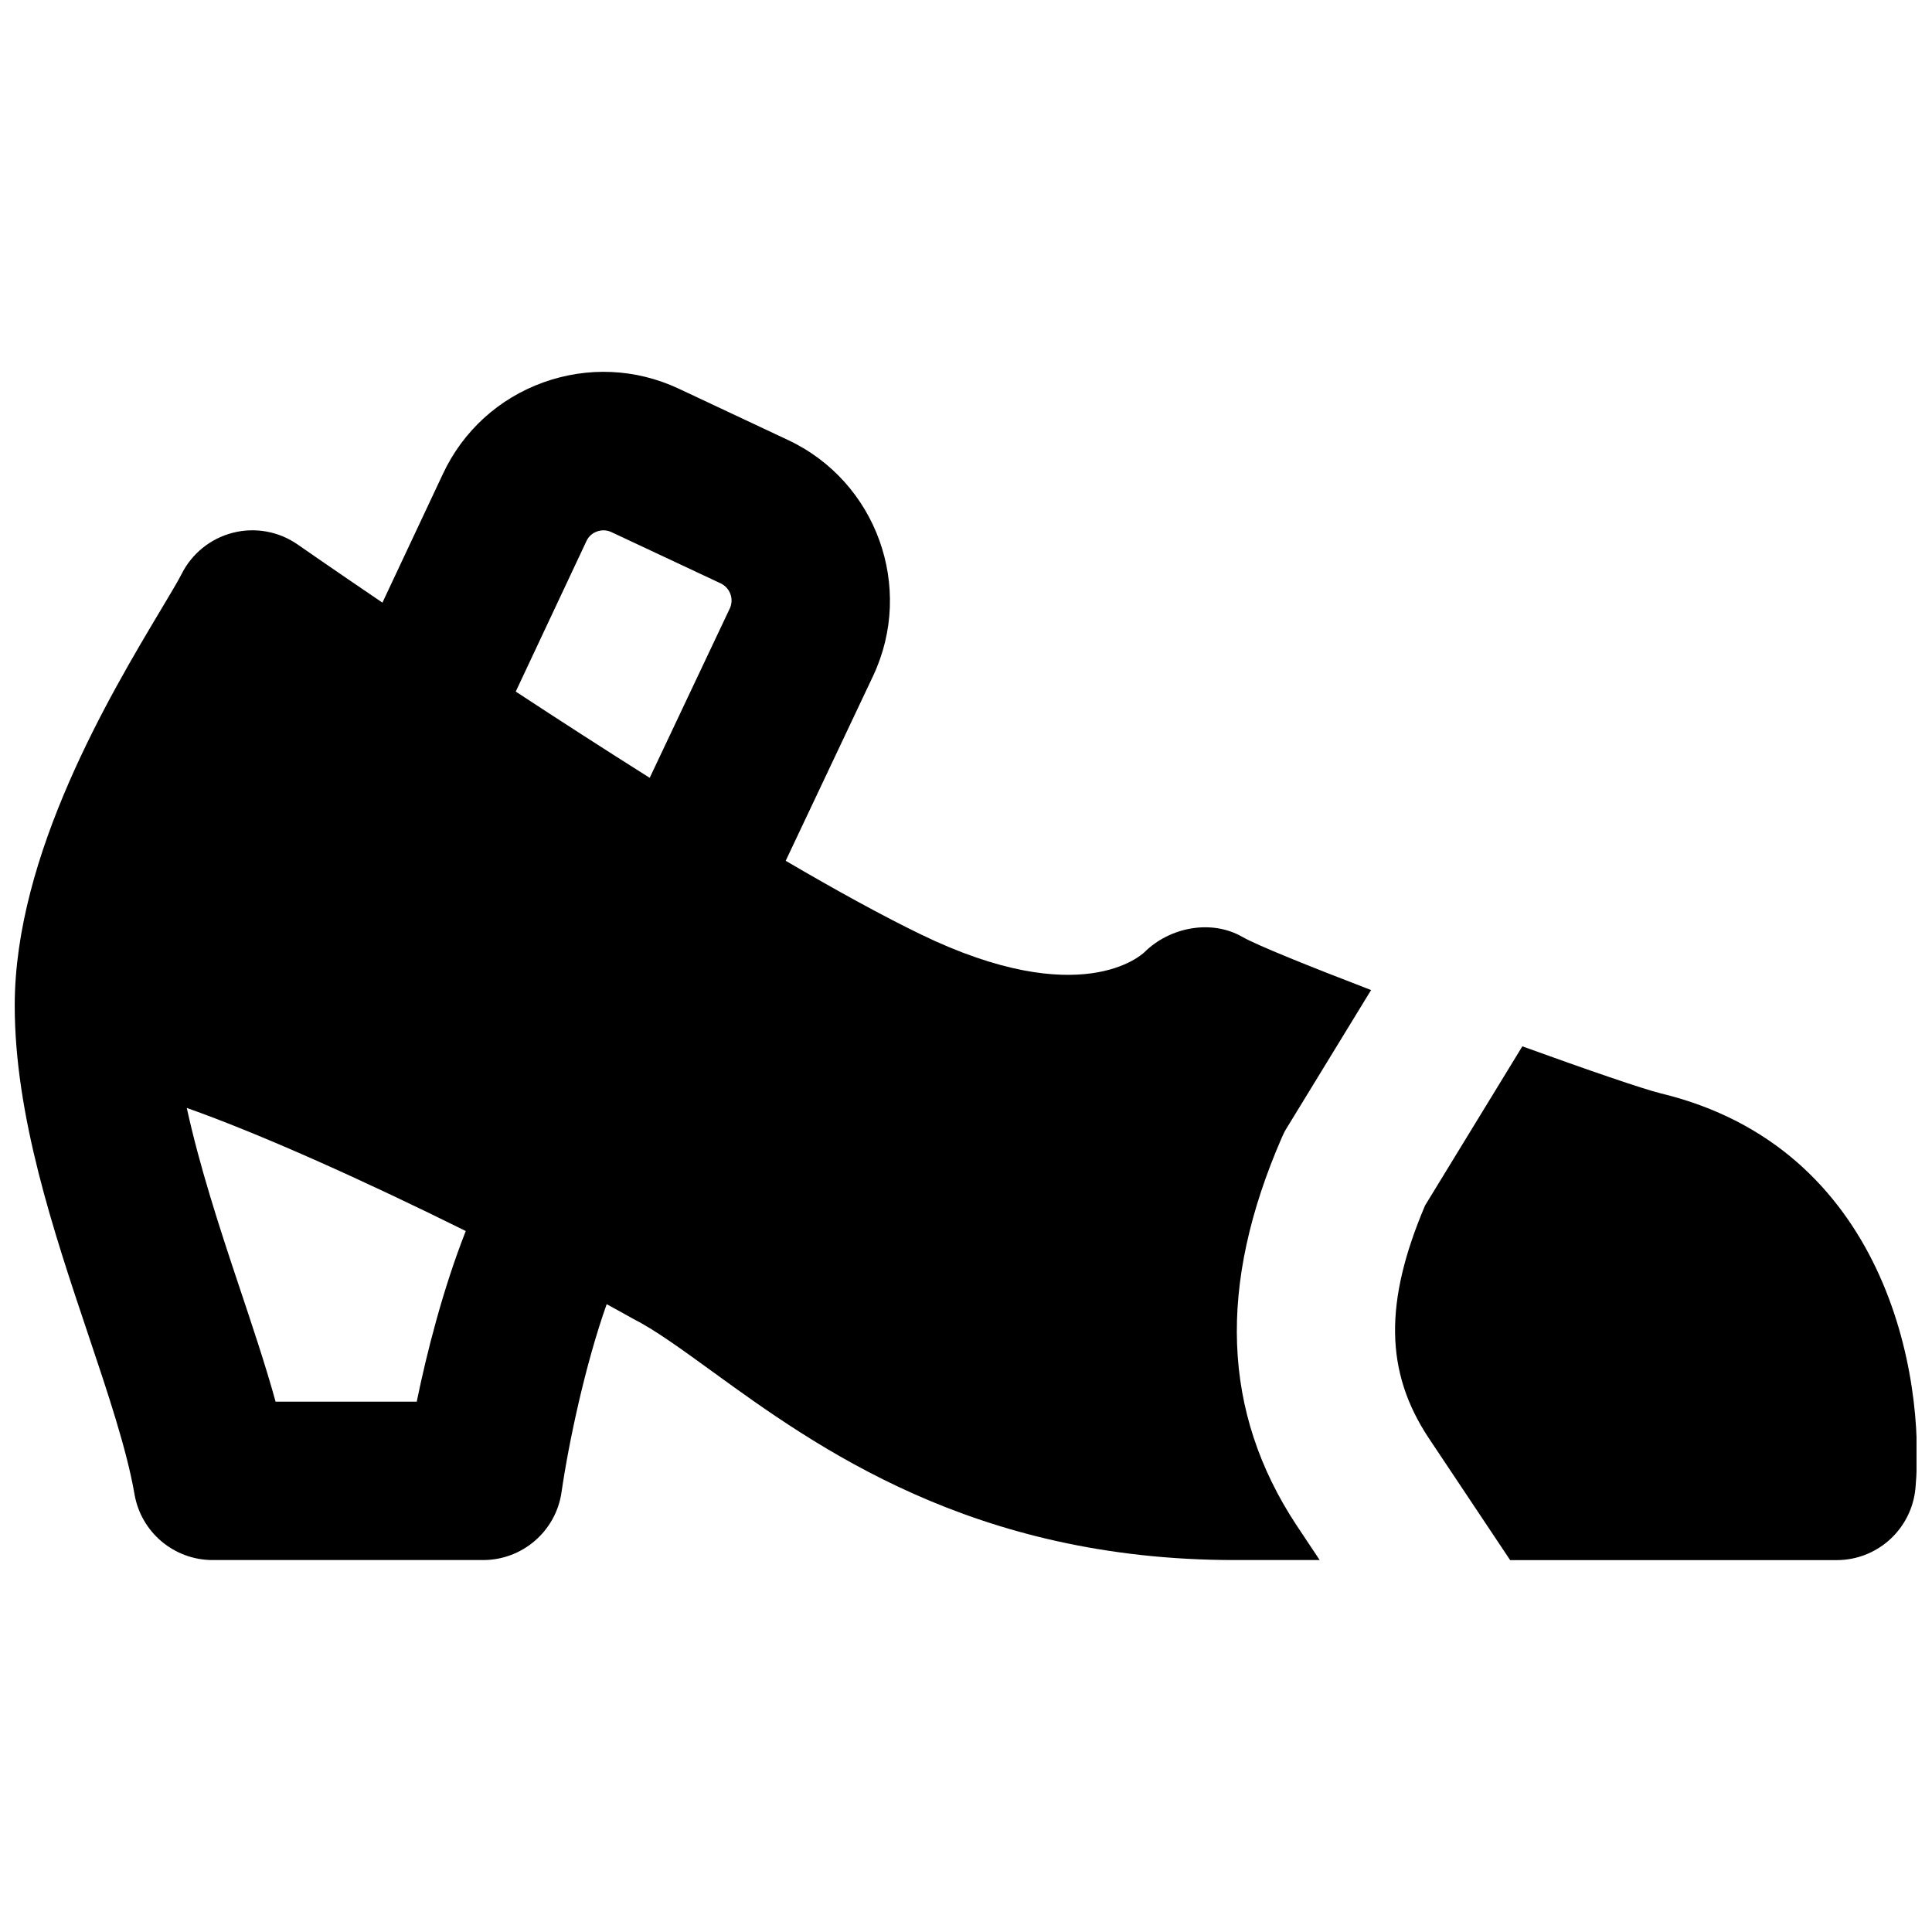
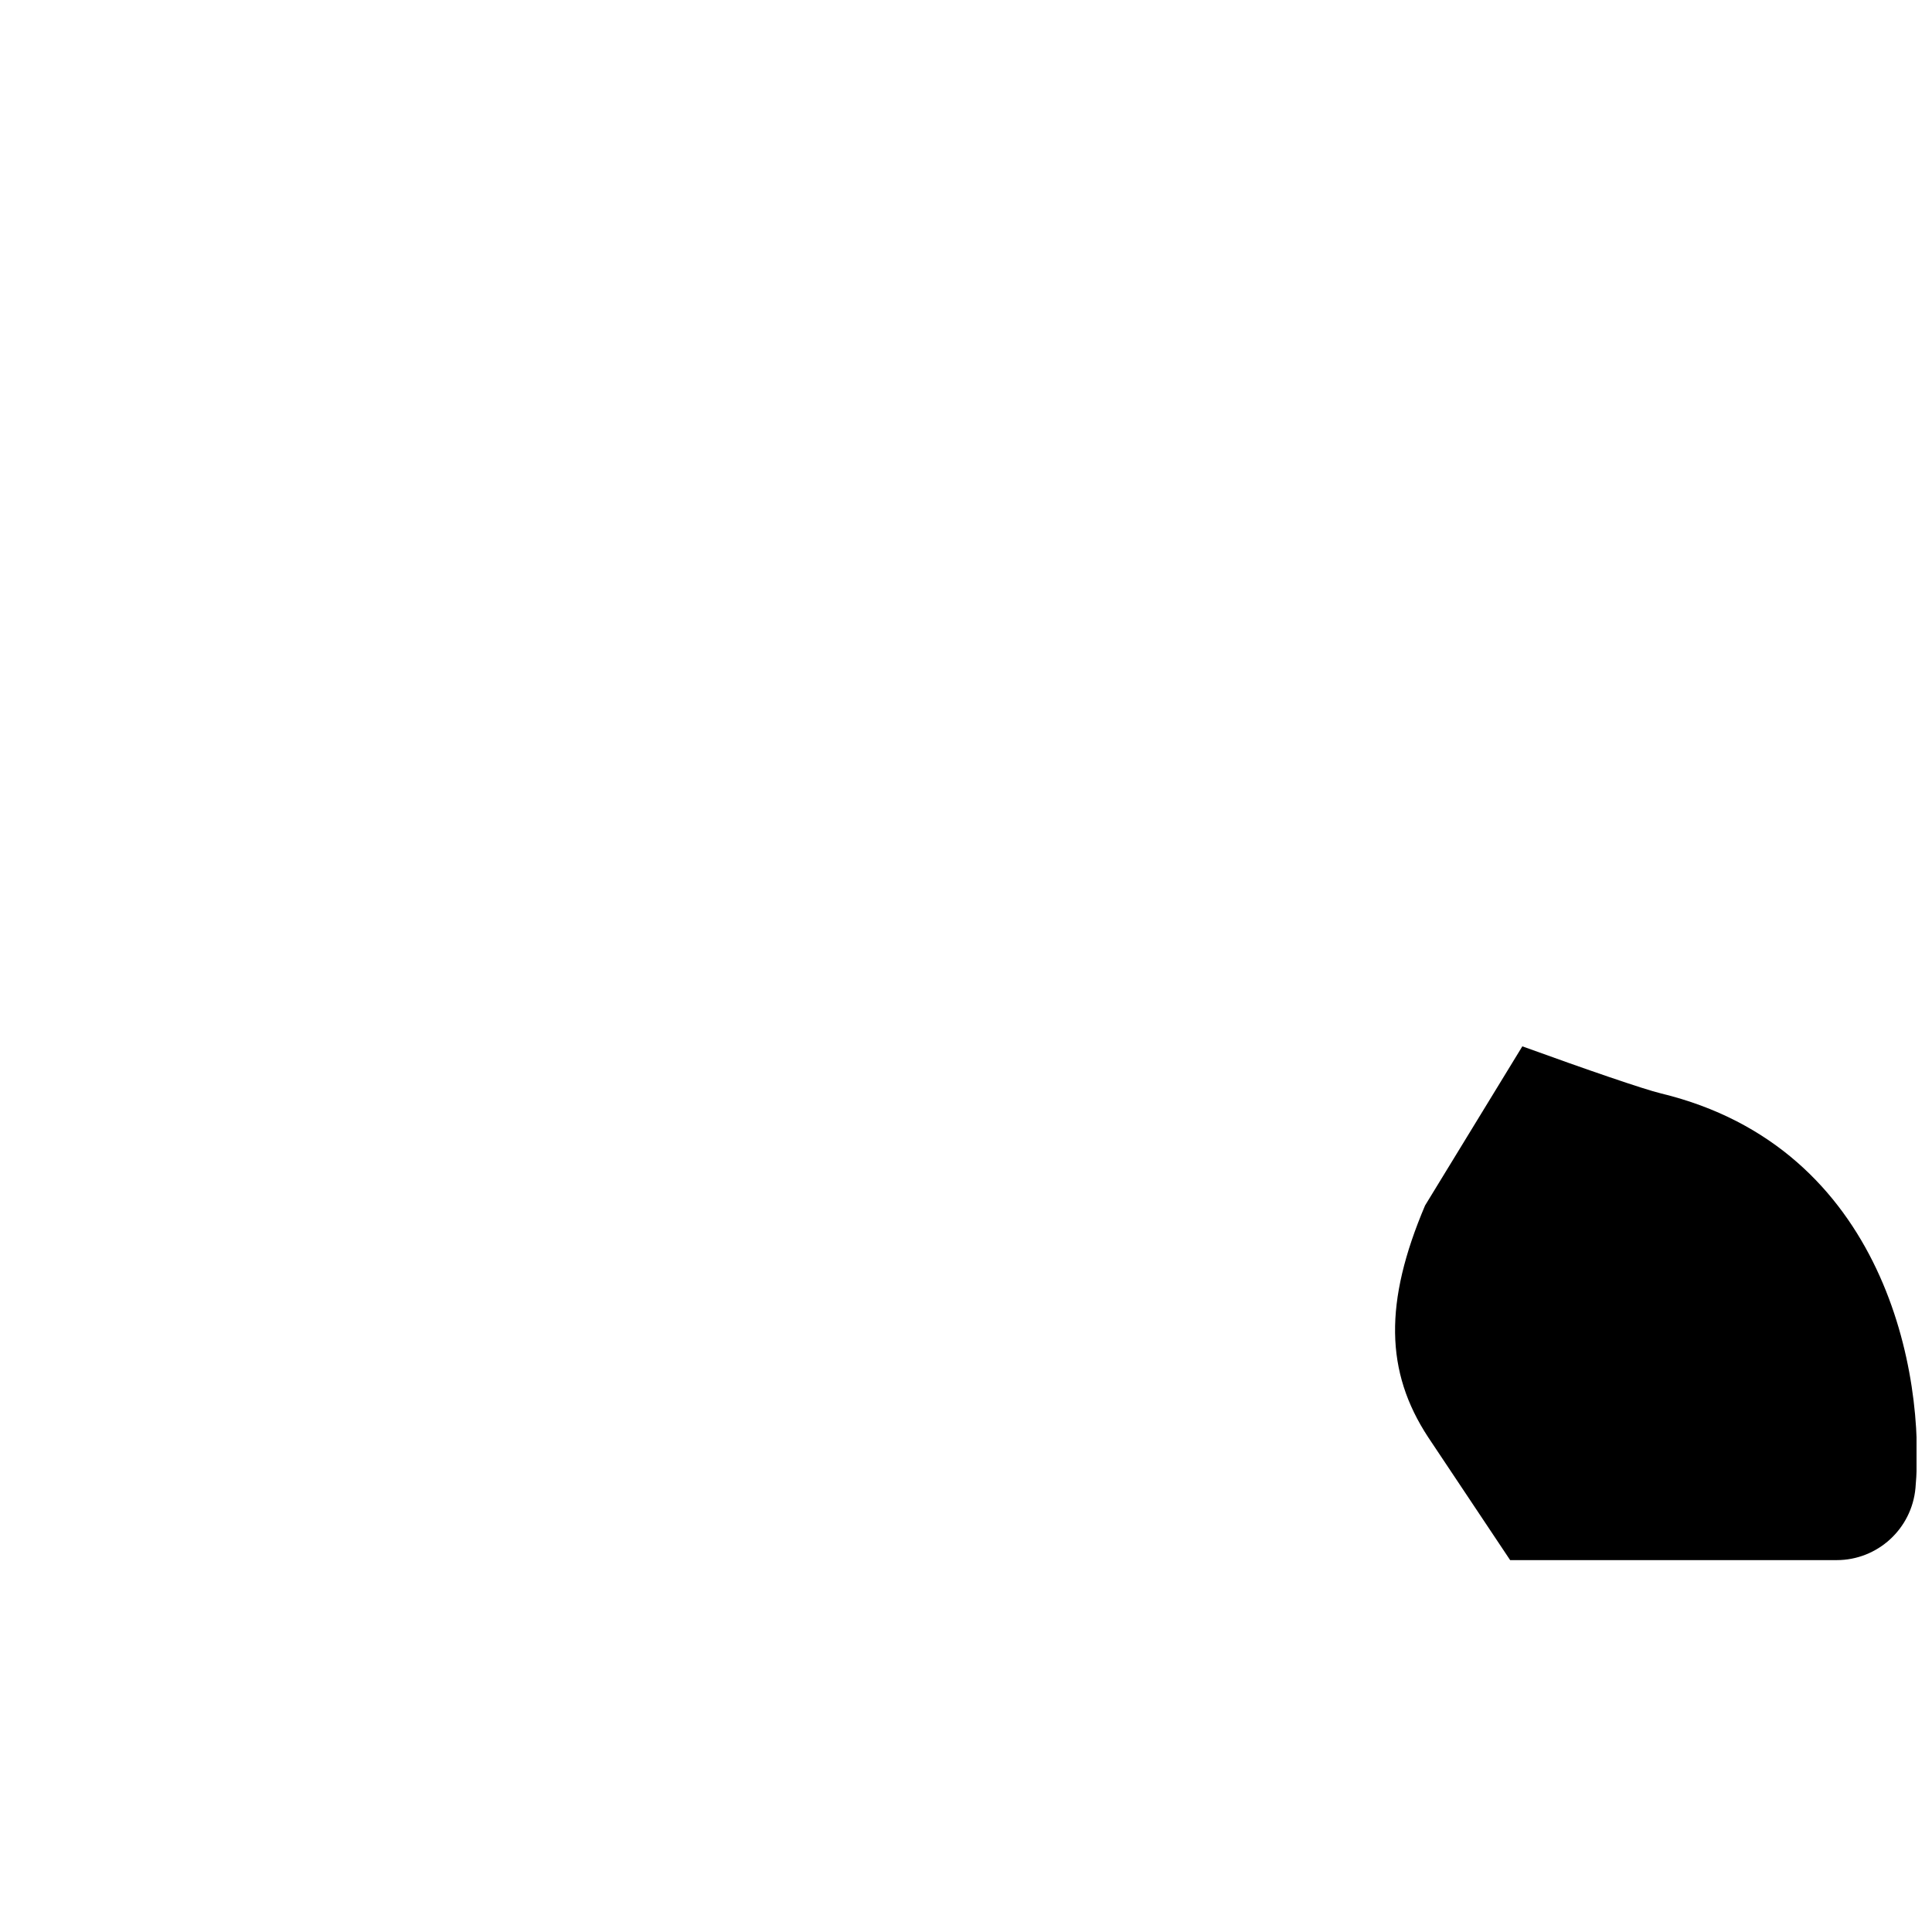
<svg xmlns="http://www.w3.org/2000/svg" width="800px" height="800px" version="1.1" viewBox="144 144 512 512">
  <defs>
    <clipPath id="b">
-       <path d="m148.09 242h359.91v316h-359.91z" />
+       <path d="m148.09 242v316h-359.91z" />
    </clipPath>
    <clipPath id="a">
      <path d="m513 421h138.9v137h-138.9z" />
    </clipPath>
  </defs>
  <g>
    <g clip-path="url(#b)">
-       <path d="m254.44 515.45h-37.406c-2.75-9.949-6.258-20.359-9.867-31.172-5.227-15.617-10.352-31.488-13.668-46.664 20.469 7.242 48.324 19.922 73.934 32.621-6.043 15.324-10.391 32.496-12.992 45.215zm44.965-228.04c0.715-1.555 1.93-2.246 2.812-2.562 0.859-0.312 2.246-0.566 3.82 0.168l28.949 13.582c2.496 1.176 3.566 4.156 2.434 6.613l-21.242 44.922c-12.219-7.703-24.246-15.469-35.5-22.859zm185.65 155.43 22.297-36.465c-16.543-6.359-30.25-11.879-34.07-14.062-8.188-4.746-19.25-2.644-25.969 4.008-0.672 0.629-16.816 15.891-59.344-4.723-10.371-5.039-22.652-11.797-35.75-19.48l23.176-49.016c11.02-23.449 0.879-51.496-22.566-62.496l-28.949-13.602c-11.355-5.332-24.121-5.898-35.918-1.656-11.816 4.262-21.266 12.887-26.574 24.223l-16.039 34.133c-13.395-9.09-22.145-15.176-22.441-15.387-5.016-3.504-11.312-4.641-17.191-3.129-5.918 1.512-10.875 5.5-13.602 10.961-1.07 2.098-3.004 5.289-5.418 9.34-13.559 22.691-38.793 64.949-38.793 105 0 29.156 10.328 59.953 19.461 87.137 5.289 15.742 10.266 30.629 12.281 42.363 1.742 10.074 10.473 17.441 20.695 17.441h71.688c10.434 0 19.293-7.66 20.785-17.988 1.867-12.953 6.273-33.797 11.965-49.816 2.414 1.305 4.742 2.606 6.926 3.824 5.793 2.918 12.828 8.039 20.992 13.957 27.457 19.922 68.938 50.023 138.51 50.023h22.523l-6.215-9.34c-19.648-29.871-20.887-63.418-3.801-102.67 0.379-0.902 0.82-1.766 1.344-2.582z" fill-rule="evenodd" />
-     </g>
+       </g>
    <g clip-path="url(#a)">
      <path d="m584.15 433.76c-4.598-1.113-19.375-6.191-36.715-12.469l-25.777 42.172c-10.875 25.613-10.602 44.043 0.84 61.445l21.707 32.539h86.527c10.852 0 19.902-8.293 20.887-19.105 2.731-29.871-7.891-90.18-67.469-104.58" fill-rule="evenodd" />
    </g>
  </g>
</svg>